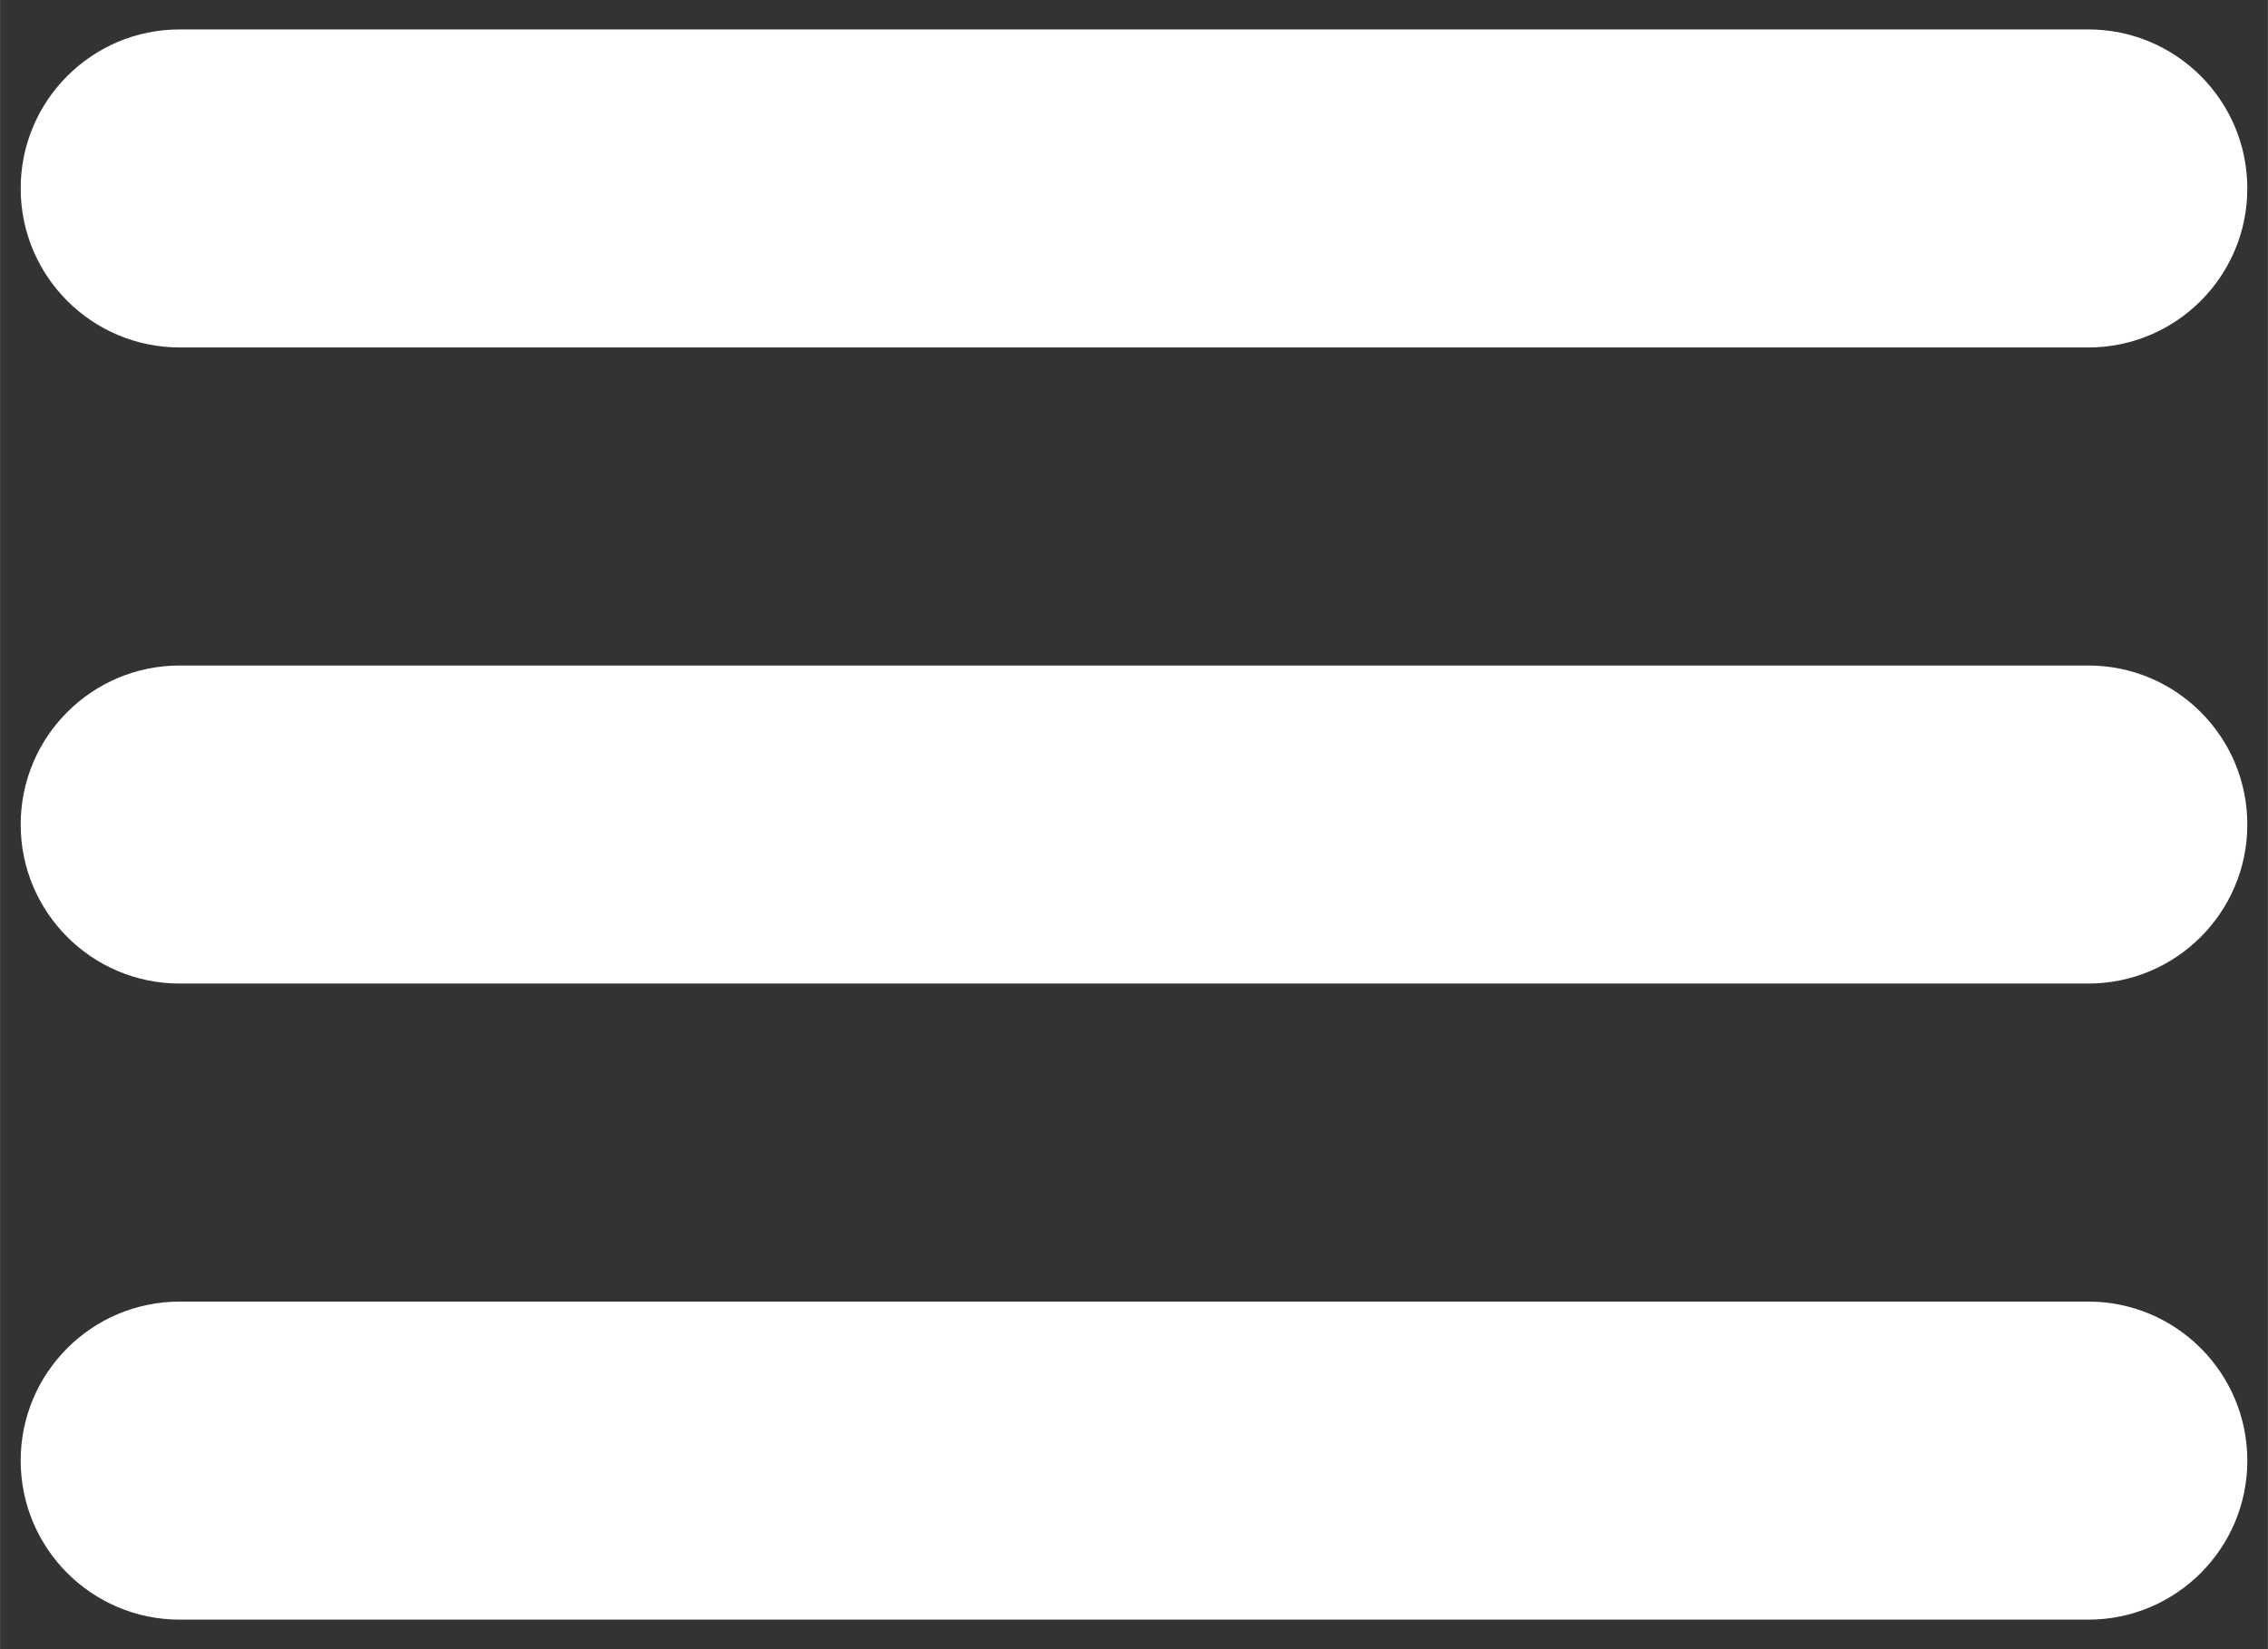
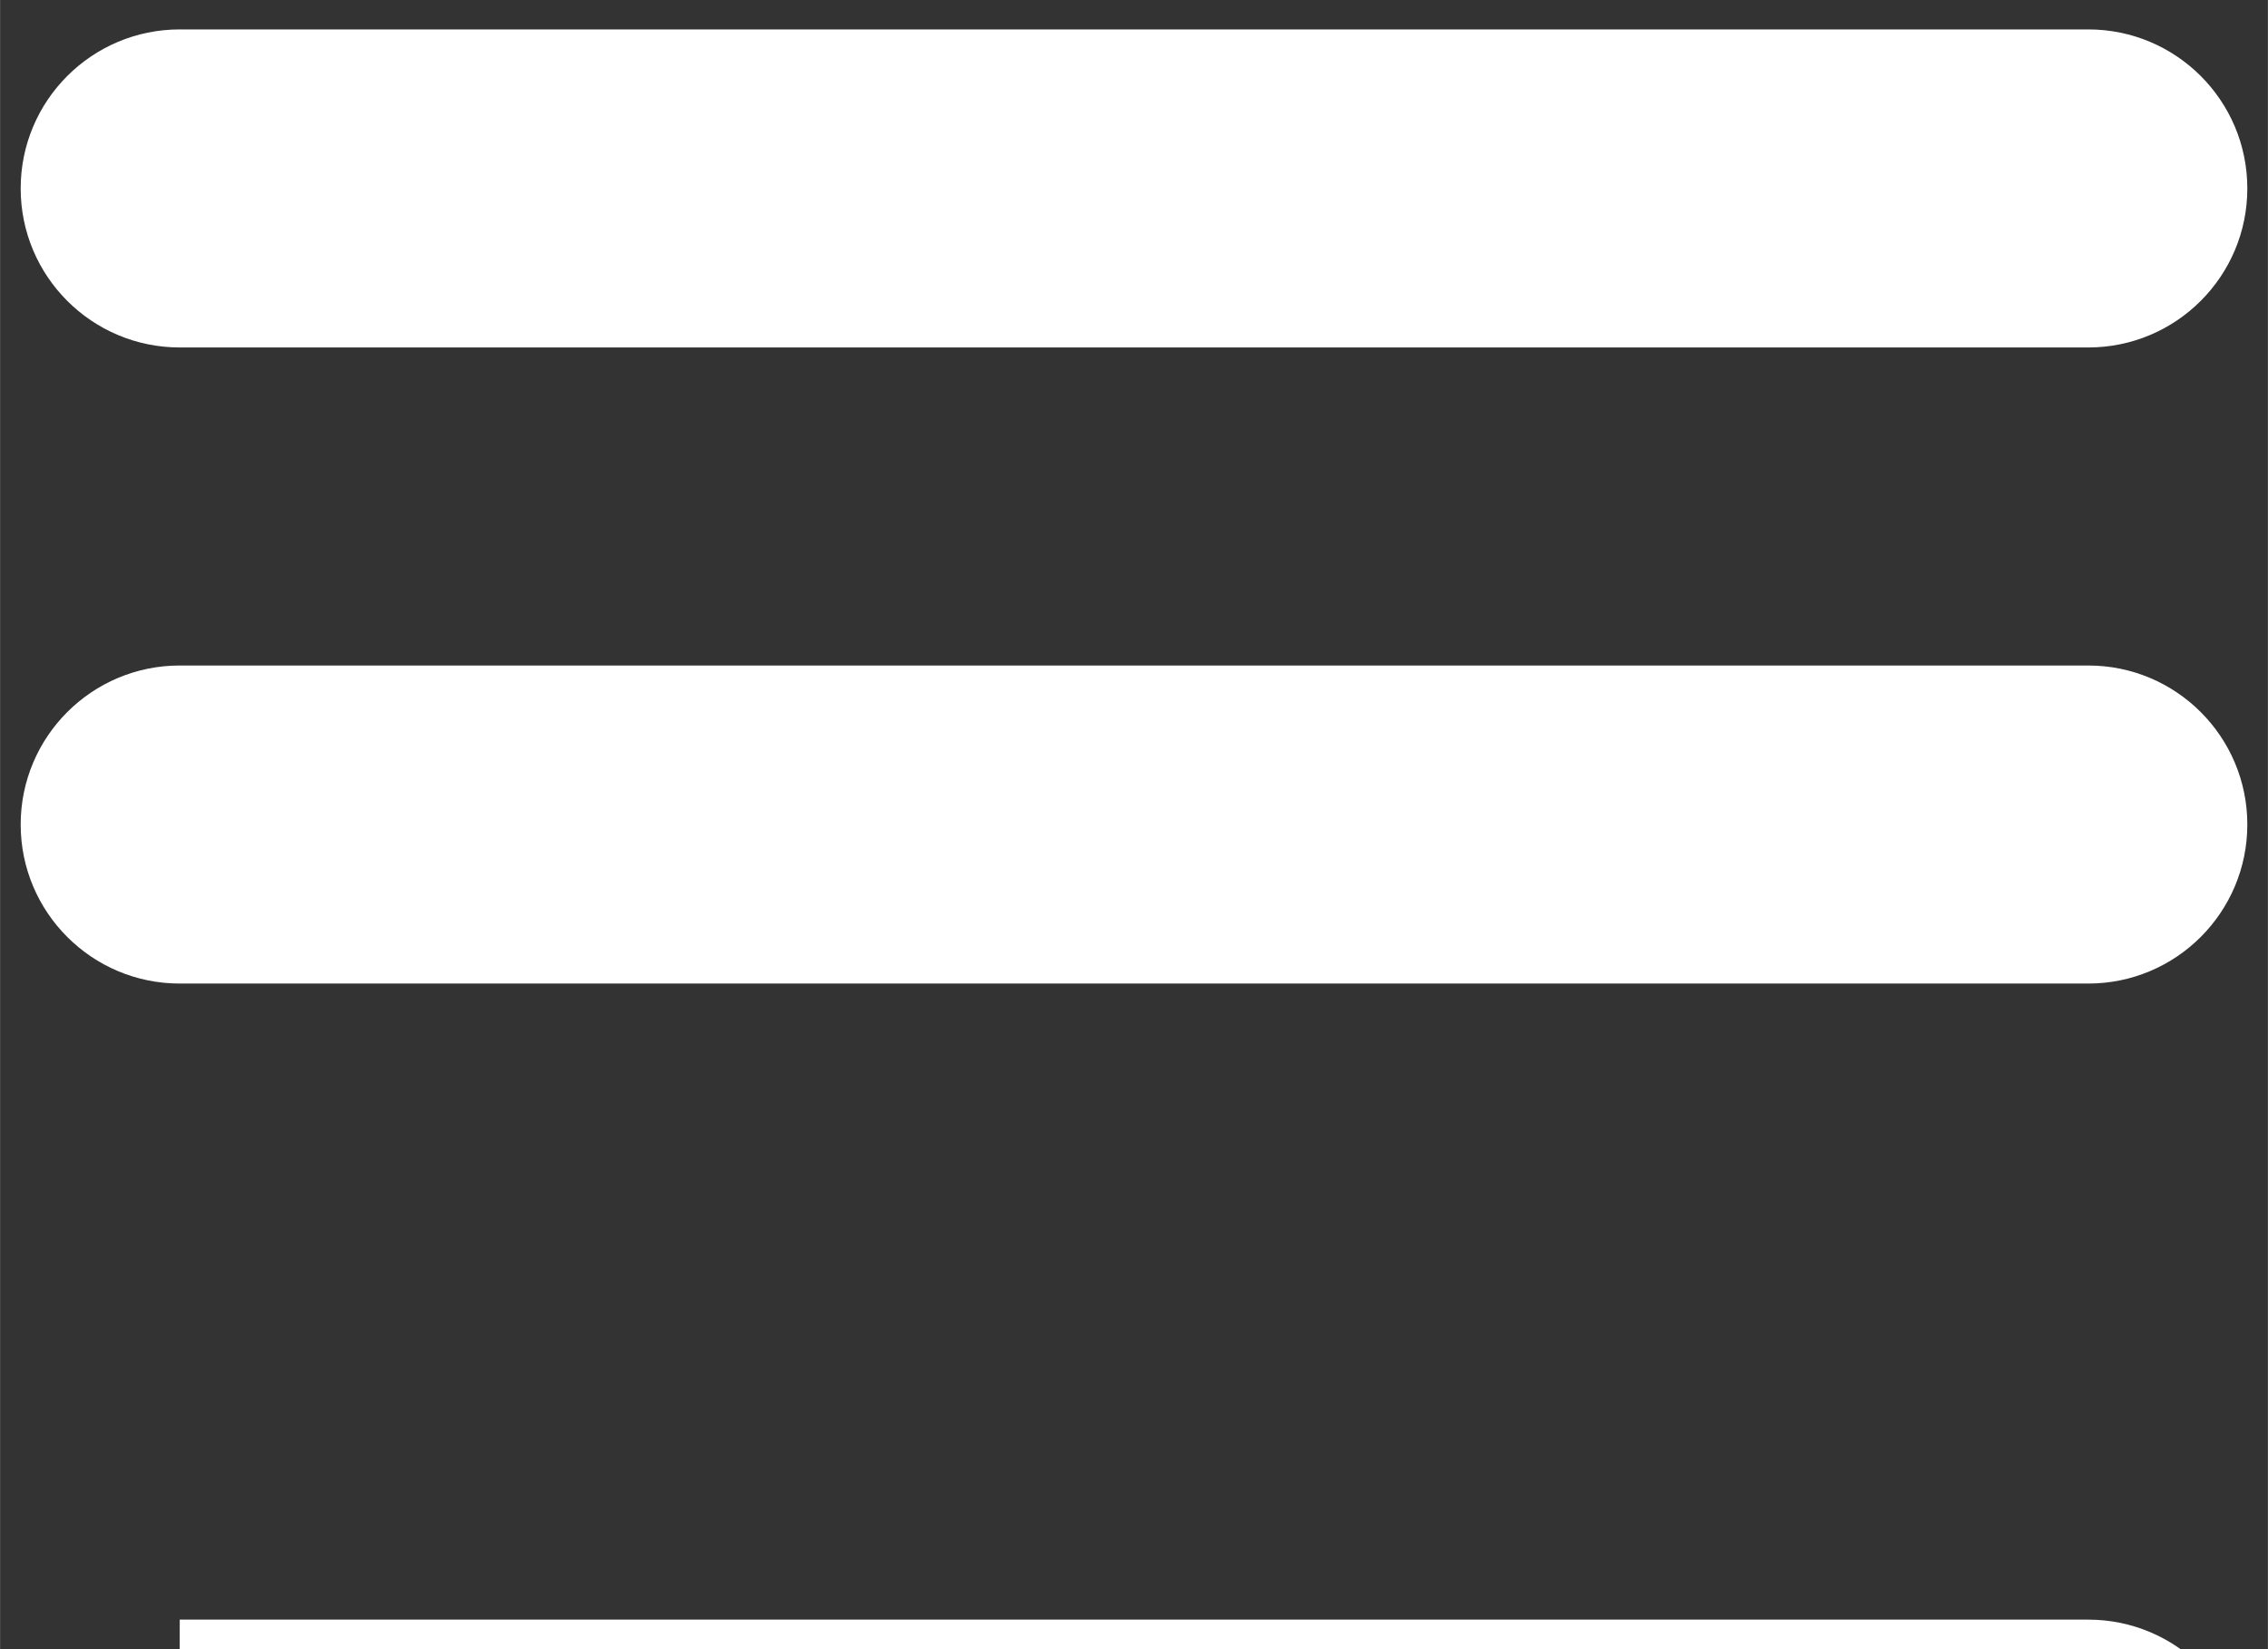
<svg xmlns="http://www.w3.org/2000/svg" xml:space="preserve" width="7.761mm" height="5.644mm" version="1.1" style="shape-rendering:geometricPrecision; text-rendering:geometricPrecision; image-rendering:optimizeQuality; fill-rule:evenodd; clip-rule:evenodd" viewBox="0 0 776.1 564.44">
  <rect x="0" y="0" width="776.1" height="564.44" fill="#333333" stroke="none" />
  <defs>
    <style type="text/css">
   
    .fil0 {fill:white;fill-rule:nonzero}
   
  </style>
  </defs>
  <g id="Layer_x0020_1">
-     <path class="fil0" d="M61.48 118.93c-30.06,0 -54.43,-24.37 -54.43,-54.43 0,-30.06 24.37,-54.43 54.43,-54.43l653.14 0c30.06,0 54.43,24.37 54.43,54.43 0,30.06 -24.37,54.43 -54.43,54.43l-653.14 0zm0 217.72c-30.06,0 -54.43,-24.37 -54.43,-54.43 0,-30.06 24.37,-54.43 54.43,-54.43l653.14 0c30.06,0 54.43,24.37 54.43,54.43 0,30.06 -24.37,54.43 -54.43,54.43l-653.14 0zm0 217.72c-30.06,0 -54.43,-24.37 -54.43,-54.43 0,-30.06 24.37,-54.43 54.43,-54.43l653.14 0c30.06,0 54.43,24.37 54.43,54.43 0,30.06 -24.37,54.43 -54.43,54.43l-653.14 0z" />
+     <path class="fil0" d="M61.48 118.93c-30.06,0 -54.43,-24.37 -54.43,-54.43 0,-30.06 24.37,-54.43 54.43,-54.43l653.14 0c30.06,0 54.43,24.37 54.43,54.43 0,30.06 -24.37,54.43 -54.43,54.43l-653.14 0zm0 217.72c-30.06,0 -54.43,-24.37 -54.43,-54.43 0,-30.06 24.37,-54.43 54.43,-54.43l653.14 0c30.06,0 54.43,24.37 54.43,54.43 0,30.06 -24.37,54.43 -54.43,54.43l-653.14 0zm0 217.72l653.14 0c30.06,0 54.43,24.37 54.43,54.43 0,30.06 -24.37,54.43 -54.43,54.43l-653.14 0z" />
  </g>
</svg>